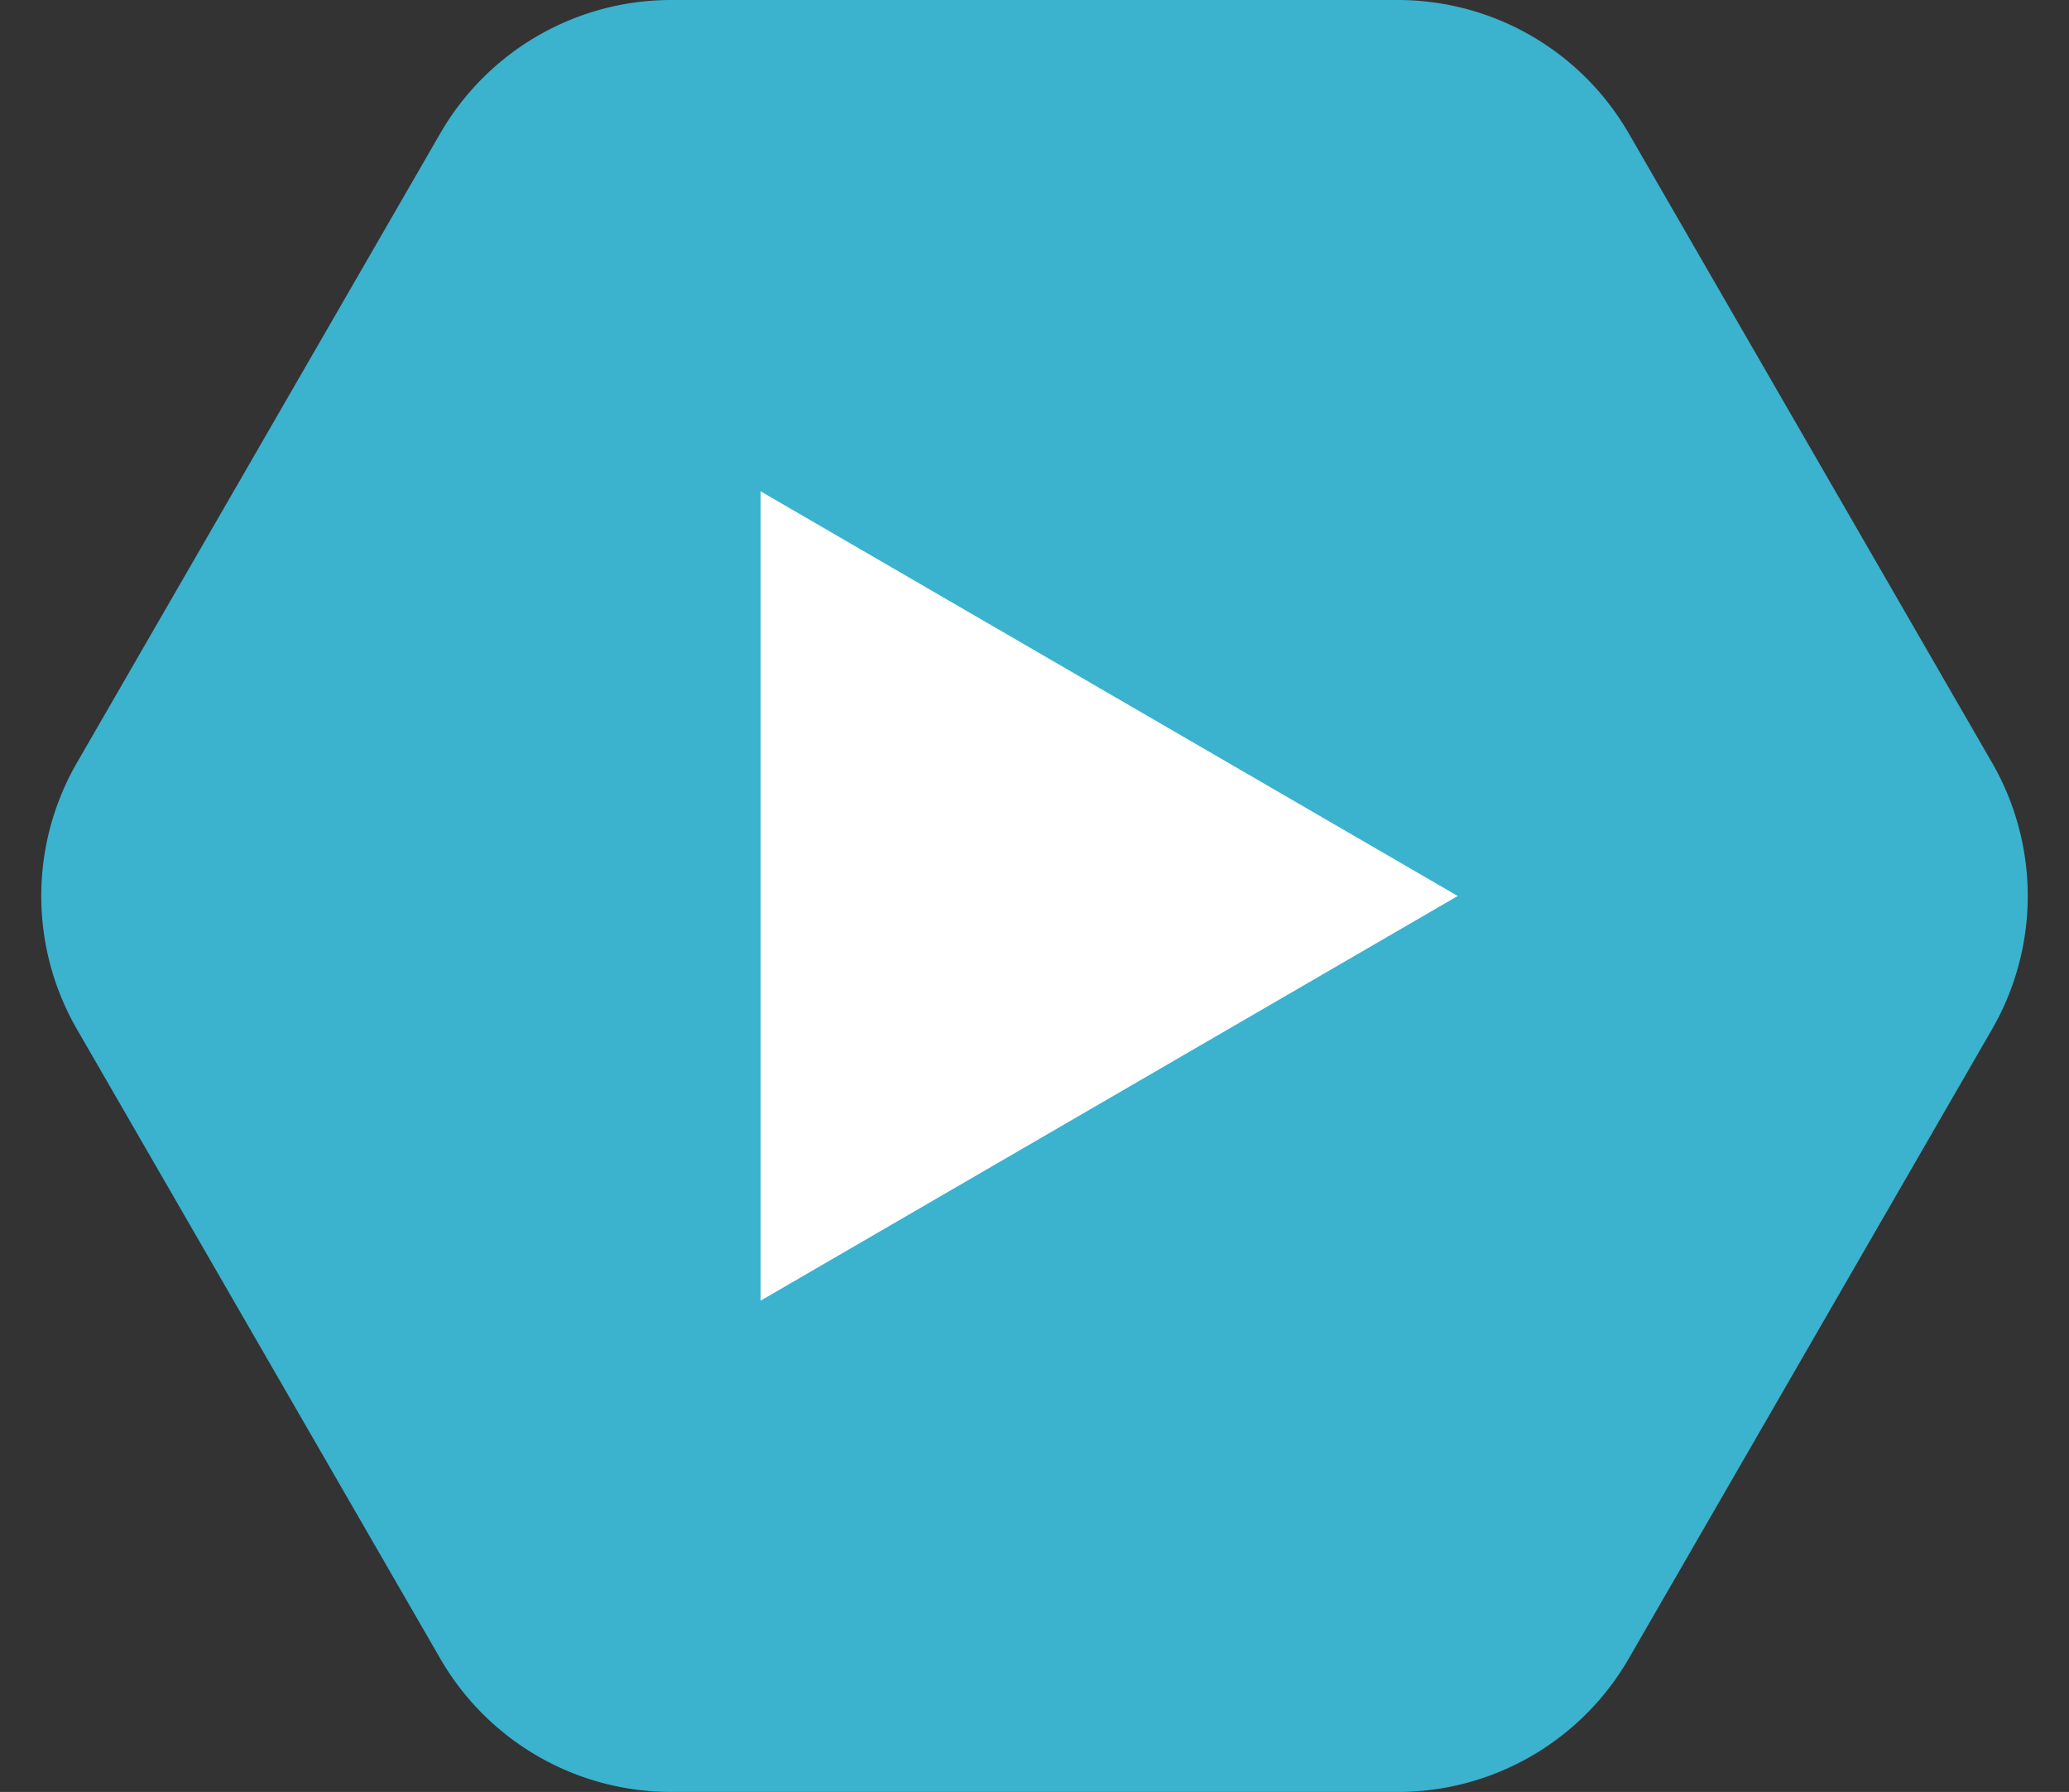
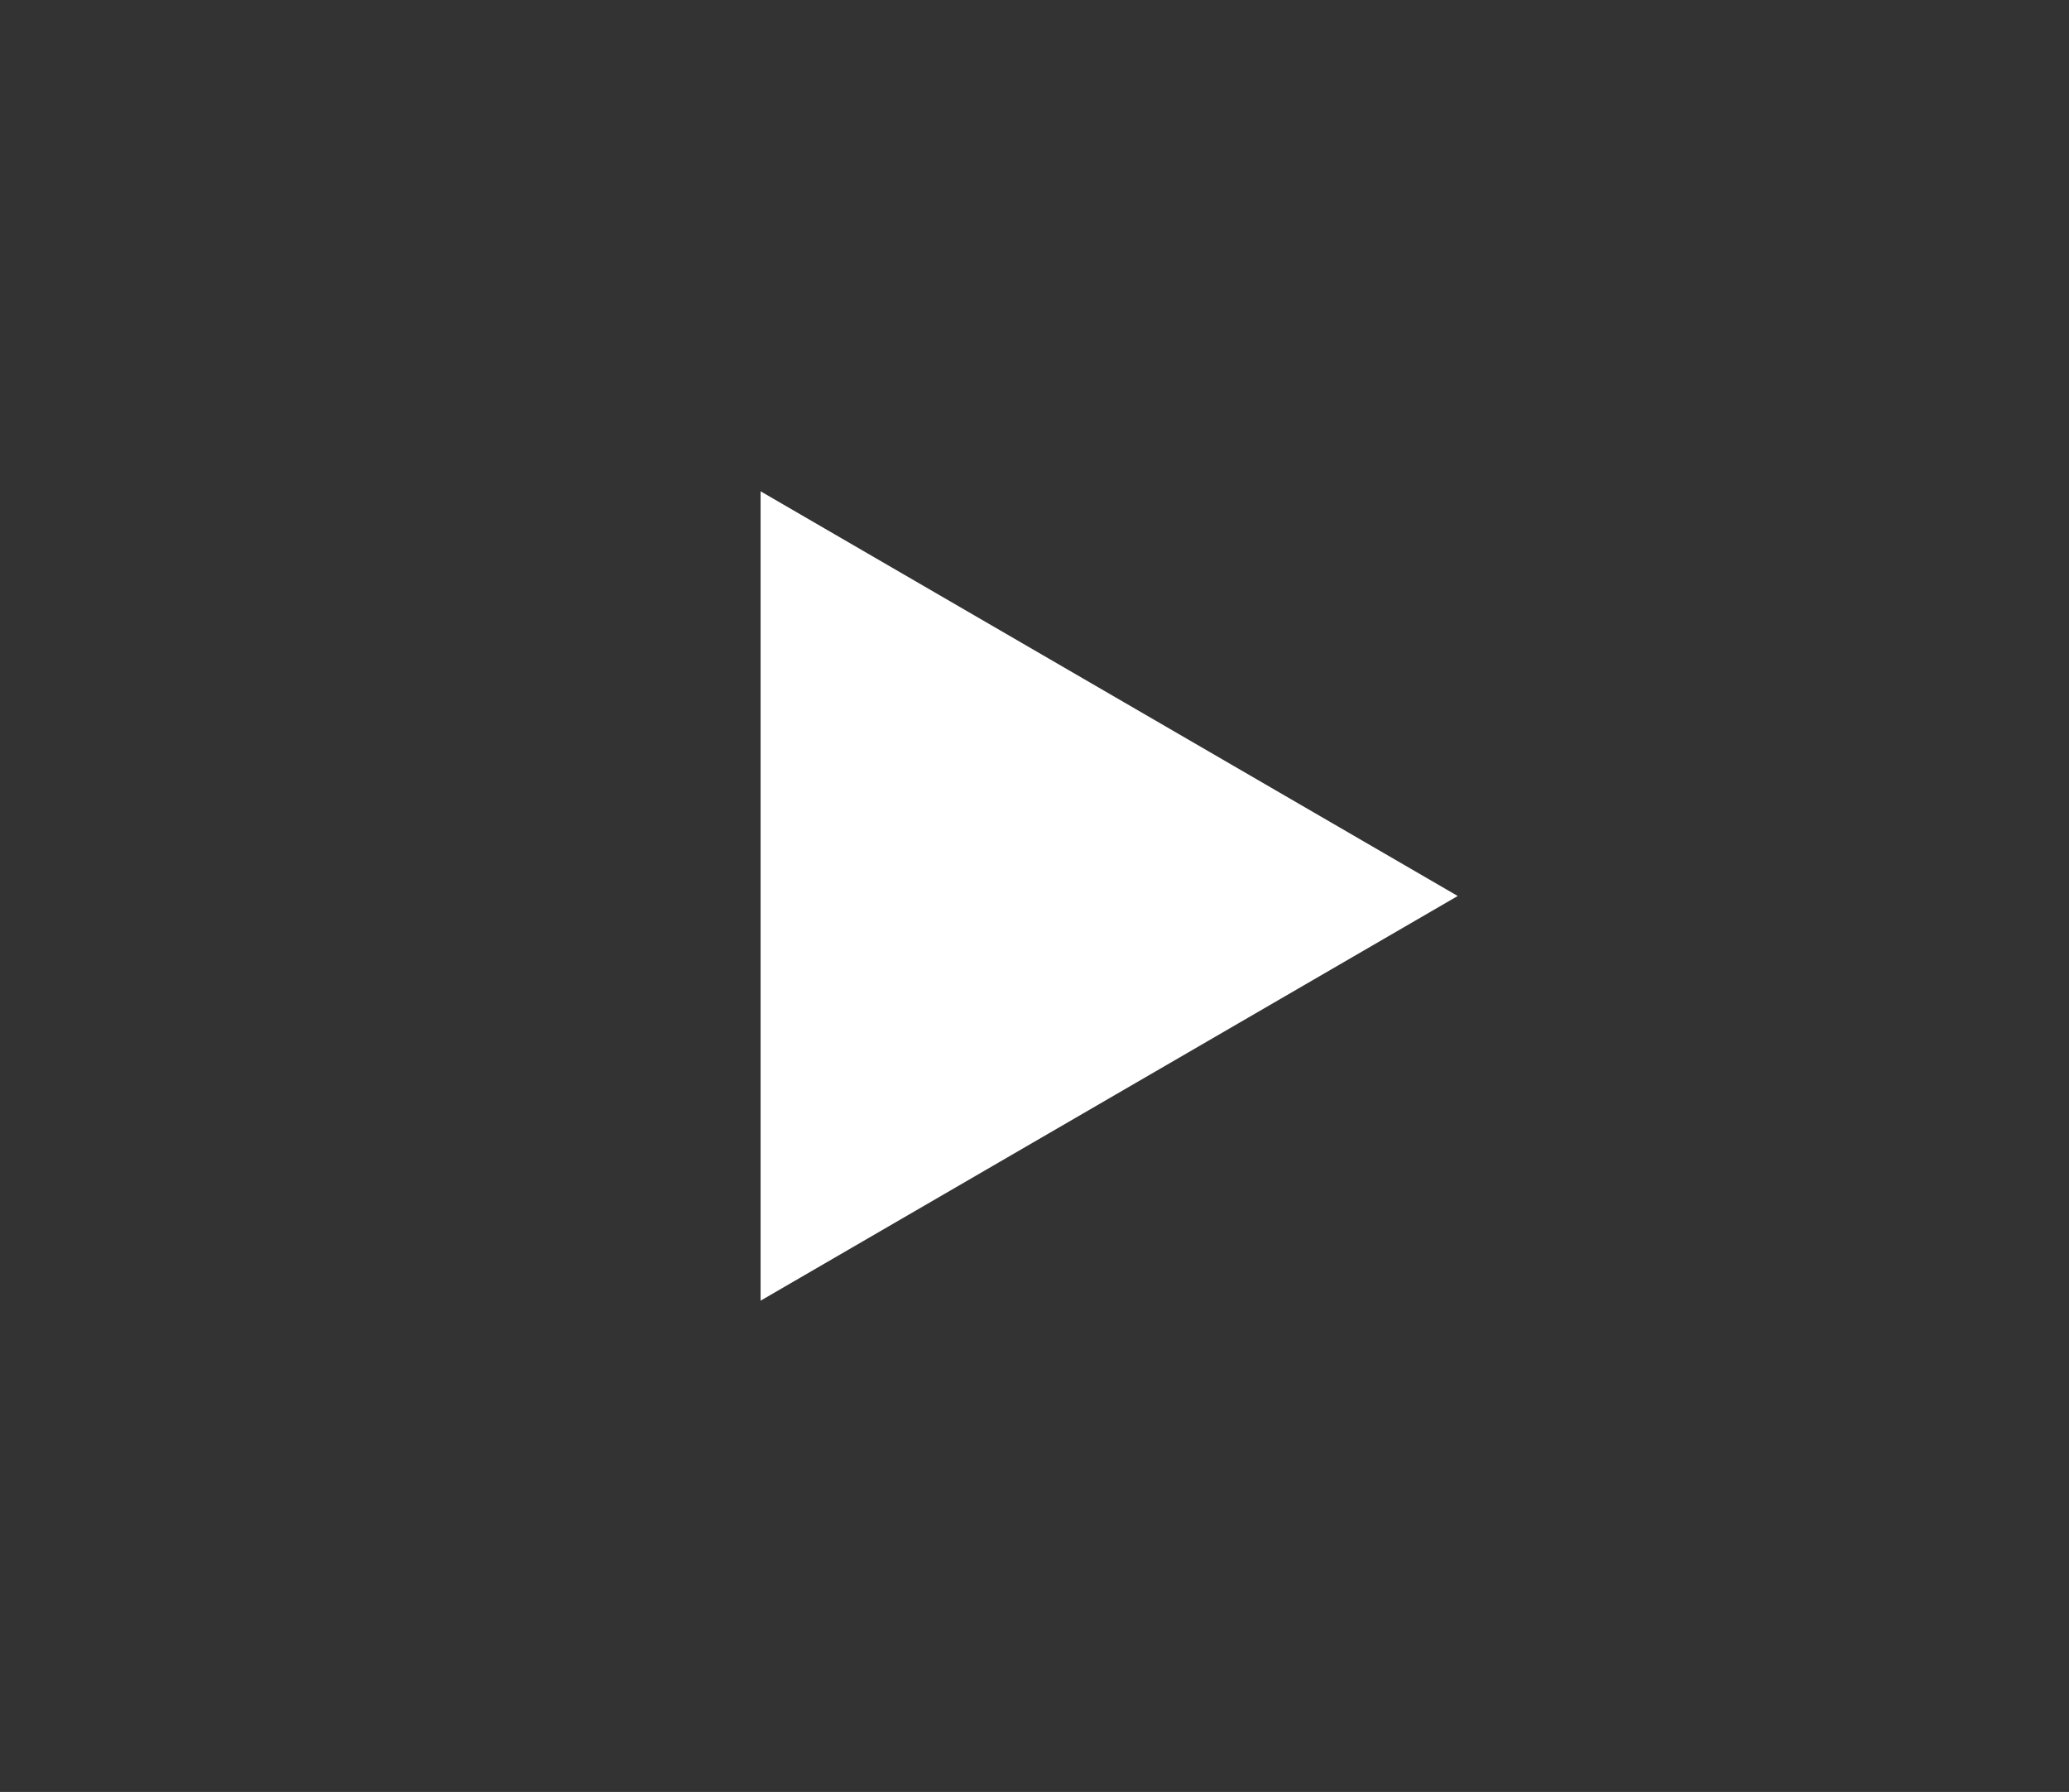
<svg xmlns="http://www.w3.org/2000/svg" width="194" height="168" viewBox="0 0 194 168">
  <rect x="0" y="0" width="194" height="168" fill="#333333" stroke="none" />
  <g id="section3_videoplay_btn" transform="translate(-871 -2771.25)">
-     <path id="Polygon_18" data-name="Polygon 18" d="M131.067,0a25,25,0,0,1,21.65,12.5l34.065,59a25,25,0,0,1,0,25l-34.065,59a25,25,0,0,1-21.65,12.5H62.933a25,25,0,0,1-21.65-12.5L7.218,96.5a25,25,0,0,1,0-25l34.065-59A25,25,0,0,1,62.933,0Z" transform="translate(871 2771.25)" fill="#3bb2ce" />
    <g id="Group_3768" data-name="Group 3768" transform="translate(-860.756 1719.925)">
      <g id="Group_3628" data-name="Group 3628" transform="translate(1742.7 1032.729)">
        <path id="Polygon_8" data-name="Polygon 8" d="M37.94,0,75.88,65.366H0Z" transform="translate(125.739 64.657) rotate(90)" fill="#fff" />
      </g>
    </g>
  </g>
</svg>